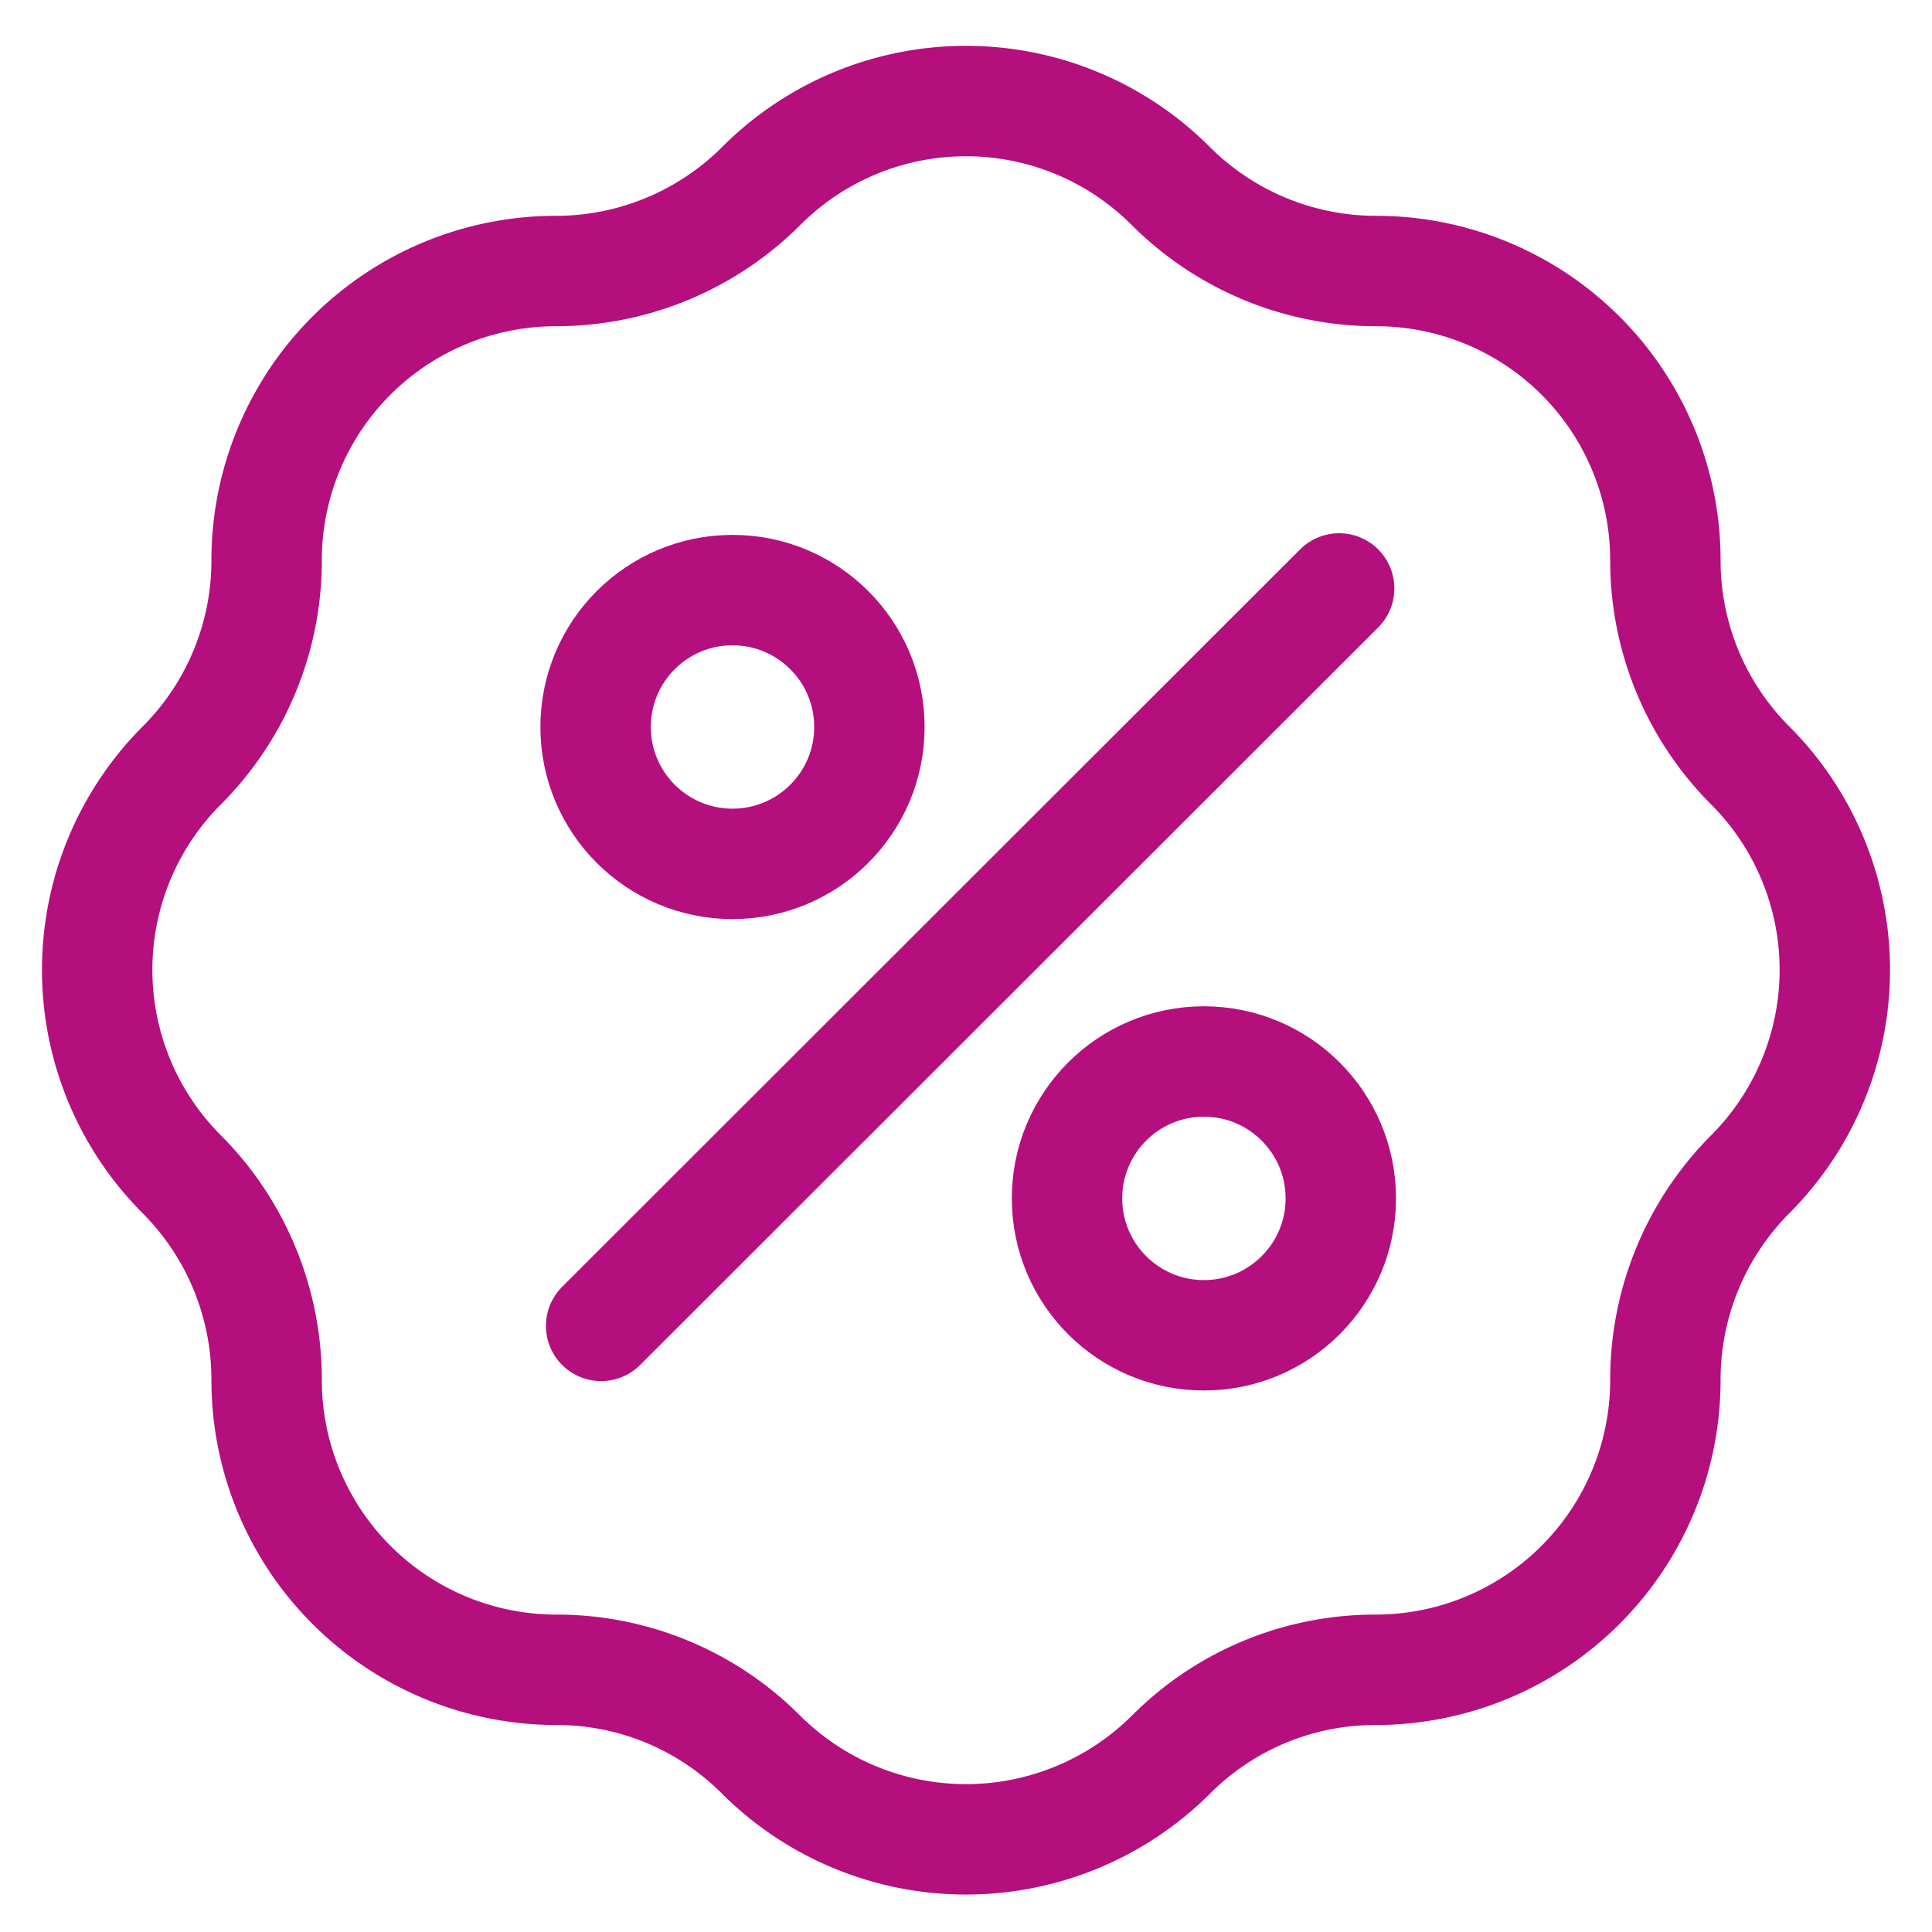
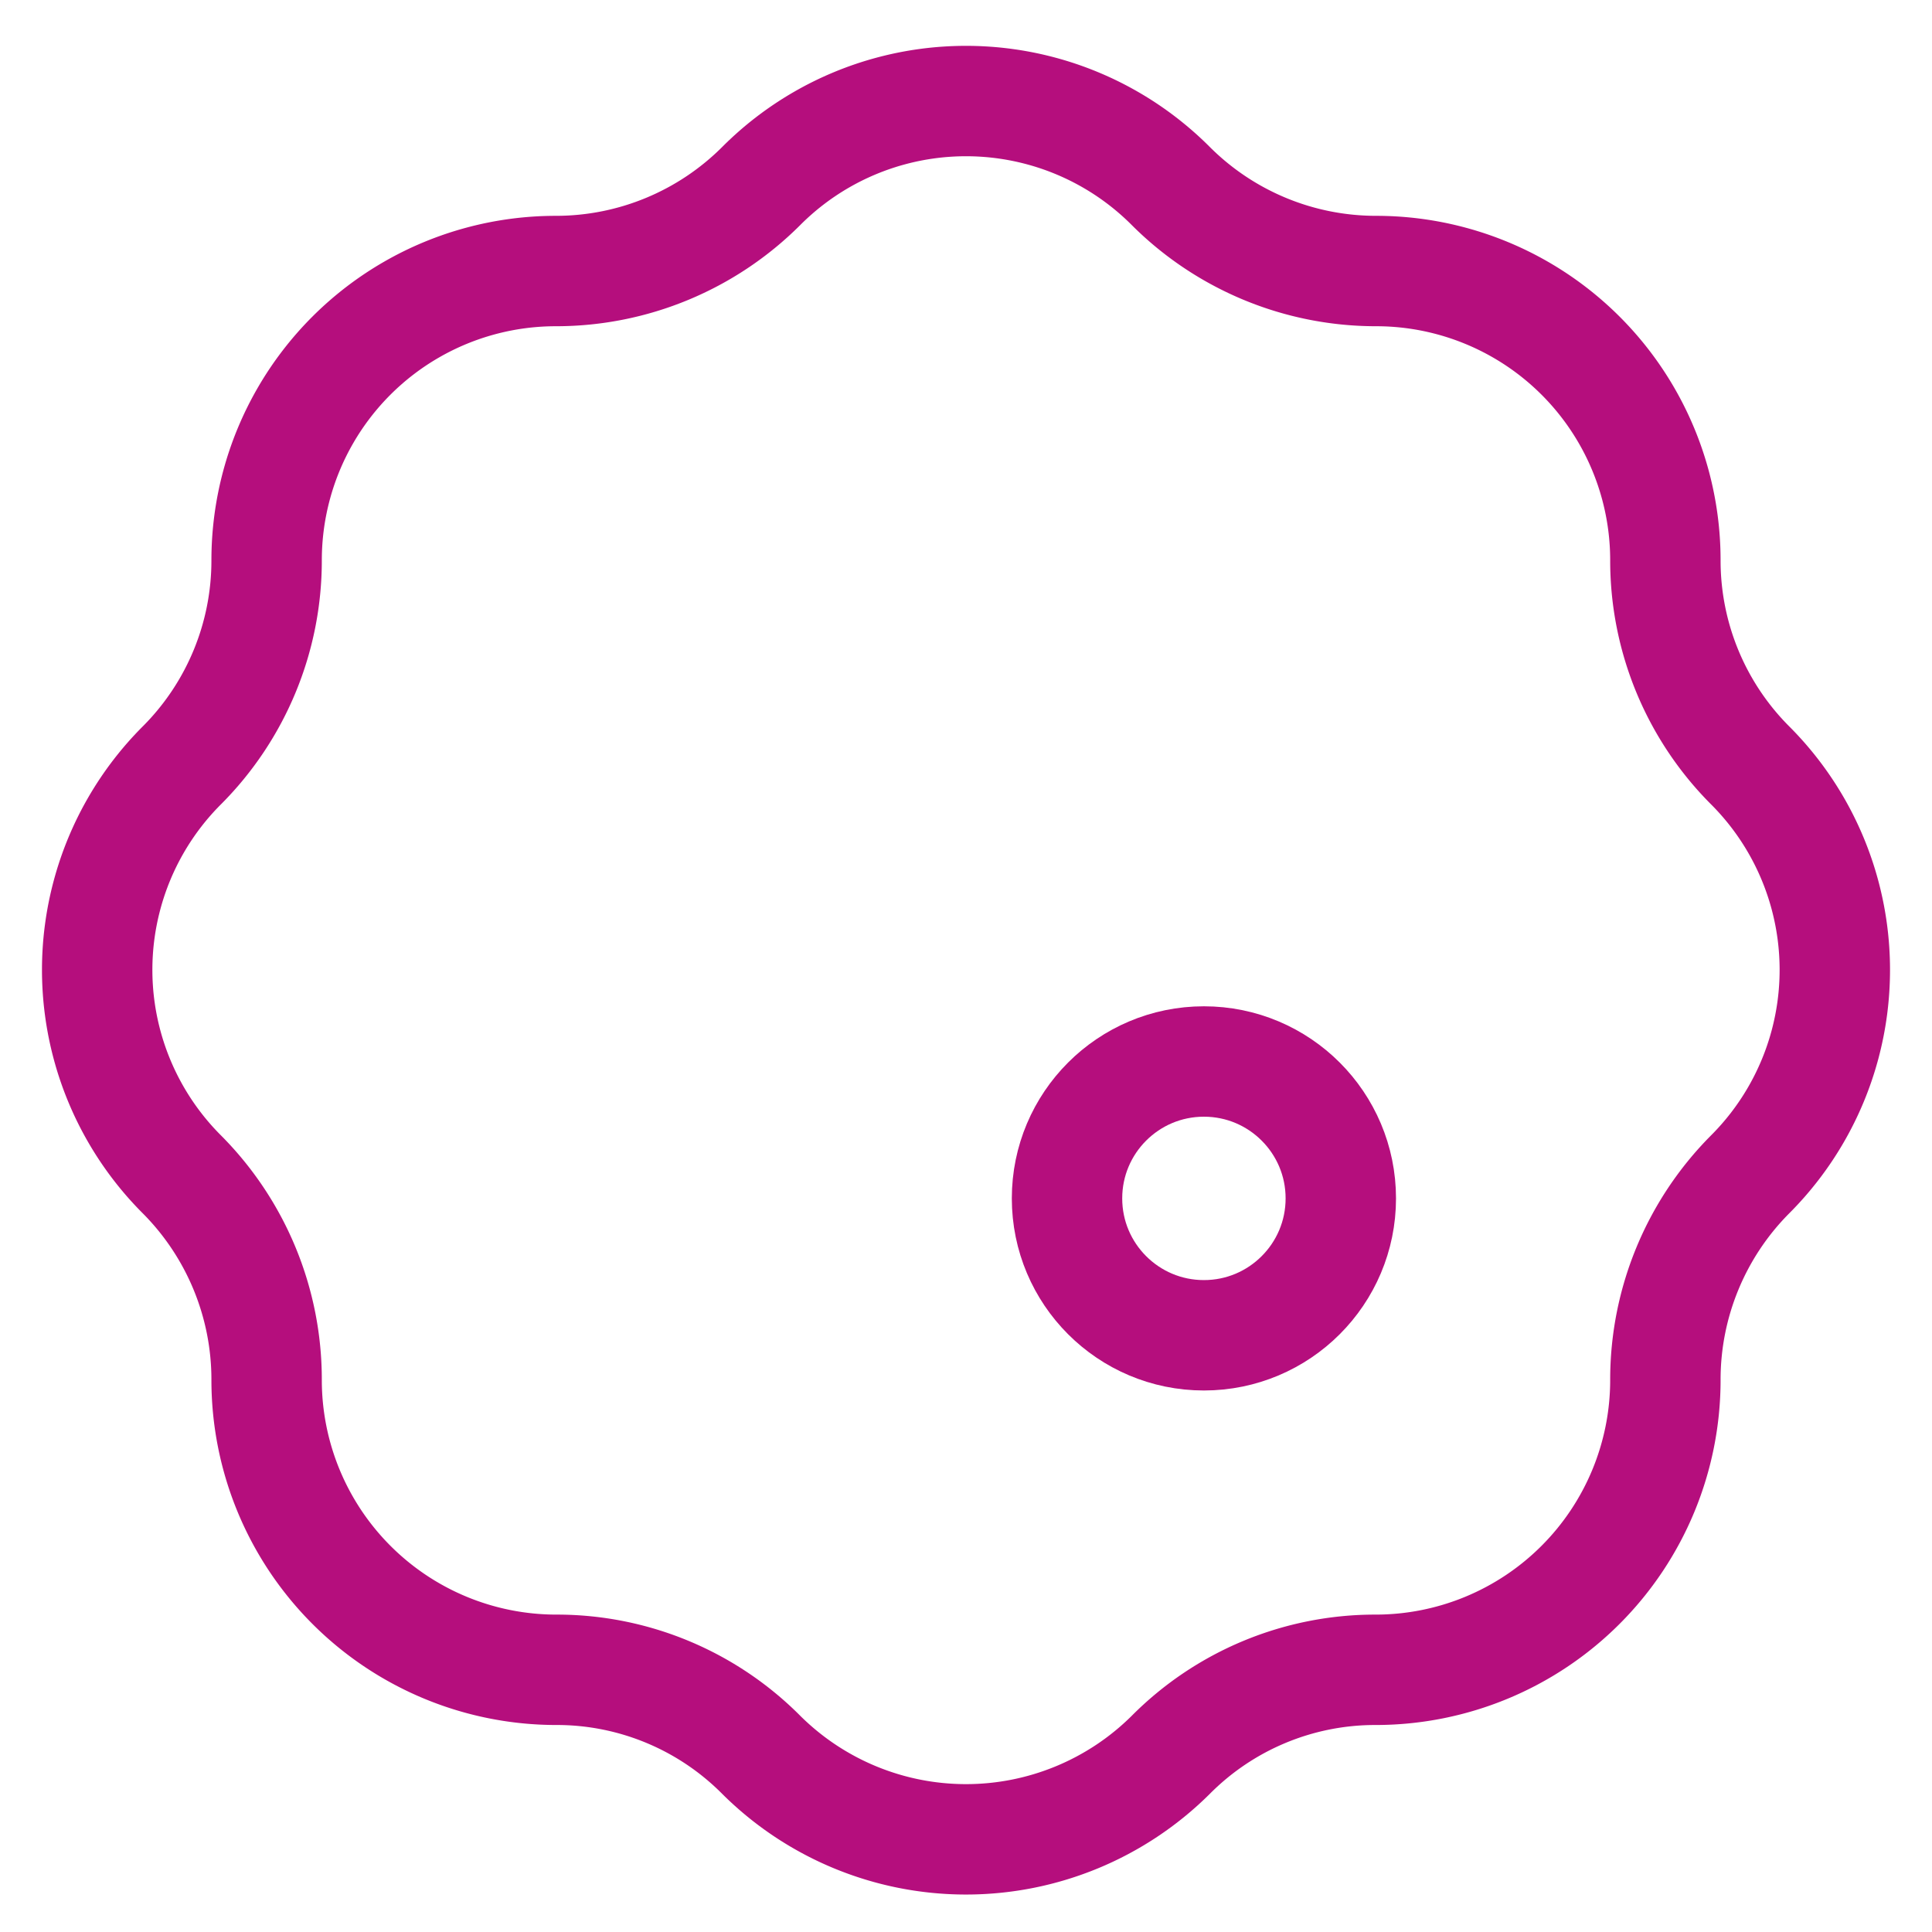
<svg xmlns="http://www.w3.org/2000/svg" viewBox="0 0 35 35">
  <defs>
    <style>.cls-1{fill:none;stroke:#b50e7d;stroke-linecap:round;stroke-linejoin:round;stroke-width:2px;}</style>
  </defs>
  <g id="Pictos">
    <path class="cls-1" d="M31.7,21.28h0a5.24,5.24,0,0,0,0-7.42h0a5.25,5.25,0,0,1-1.53-3.71h0a5.24,5.24,0,0,0-5.25-5.24h0a5.26,5.26,0,0,1-3.71-1.54h0a5.24,5.24,0,0,0-7.42,0h0a5.26,5.26,0,0,1-3.71,1.54h0a5.24,5.24,0,0,0-5.25,5.24h0A5.25,5.25,0,0,1,3.3,13.86h0a5.24,5.24,0,0,0,0,7.42h0A5.27,5.27,0,0,1,4.83,25h0a5.25,5.25,0,0,0,5.25,5.25h0a5.22,5.22,0,0,1,3.71,1.54h0a5.26,5.26,0,0,0,7.42,0h0a5.22,5.22,0,0,1,3.71-1.54h0A5.25,5.25,0,0,0,30.17,25h0A5.27,5.27,0,0,1,31.7,21.28Z" />
-     <circle class="cls-1" cx="13.27" cy="13.17" r="2.48" />
    <circle class="cls-1" cx="21.81" cy="21.71" r="2.48" />
-     <line class="cls-1" x1="24.26" y1="10.66" x2="10.89" y2="24.02" />
  </g>
</svg>